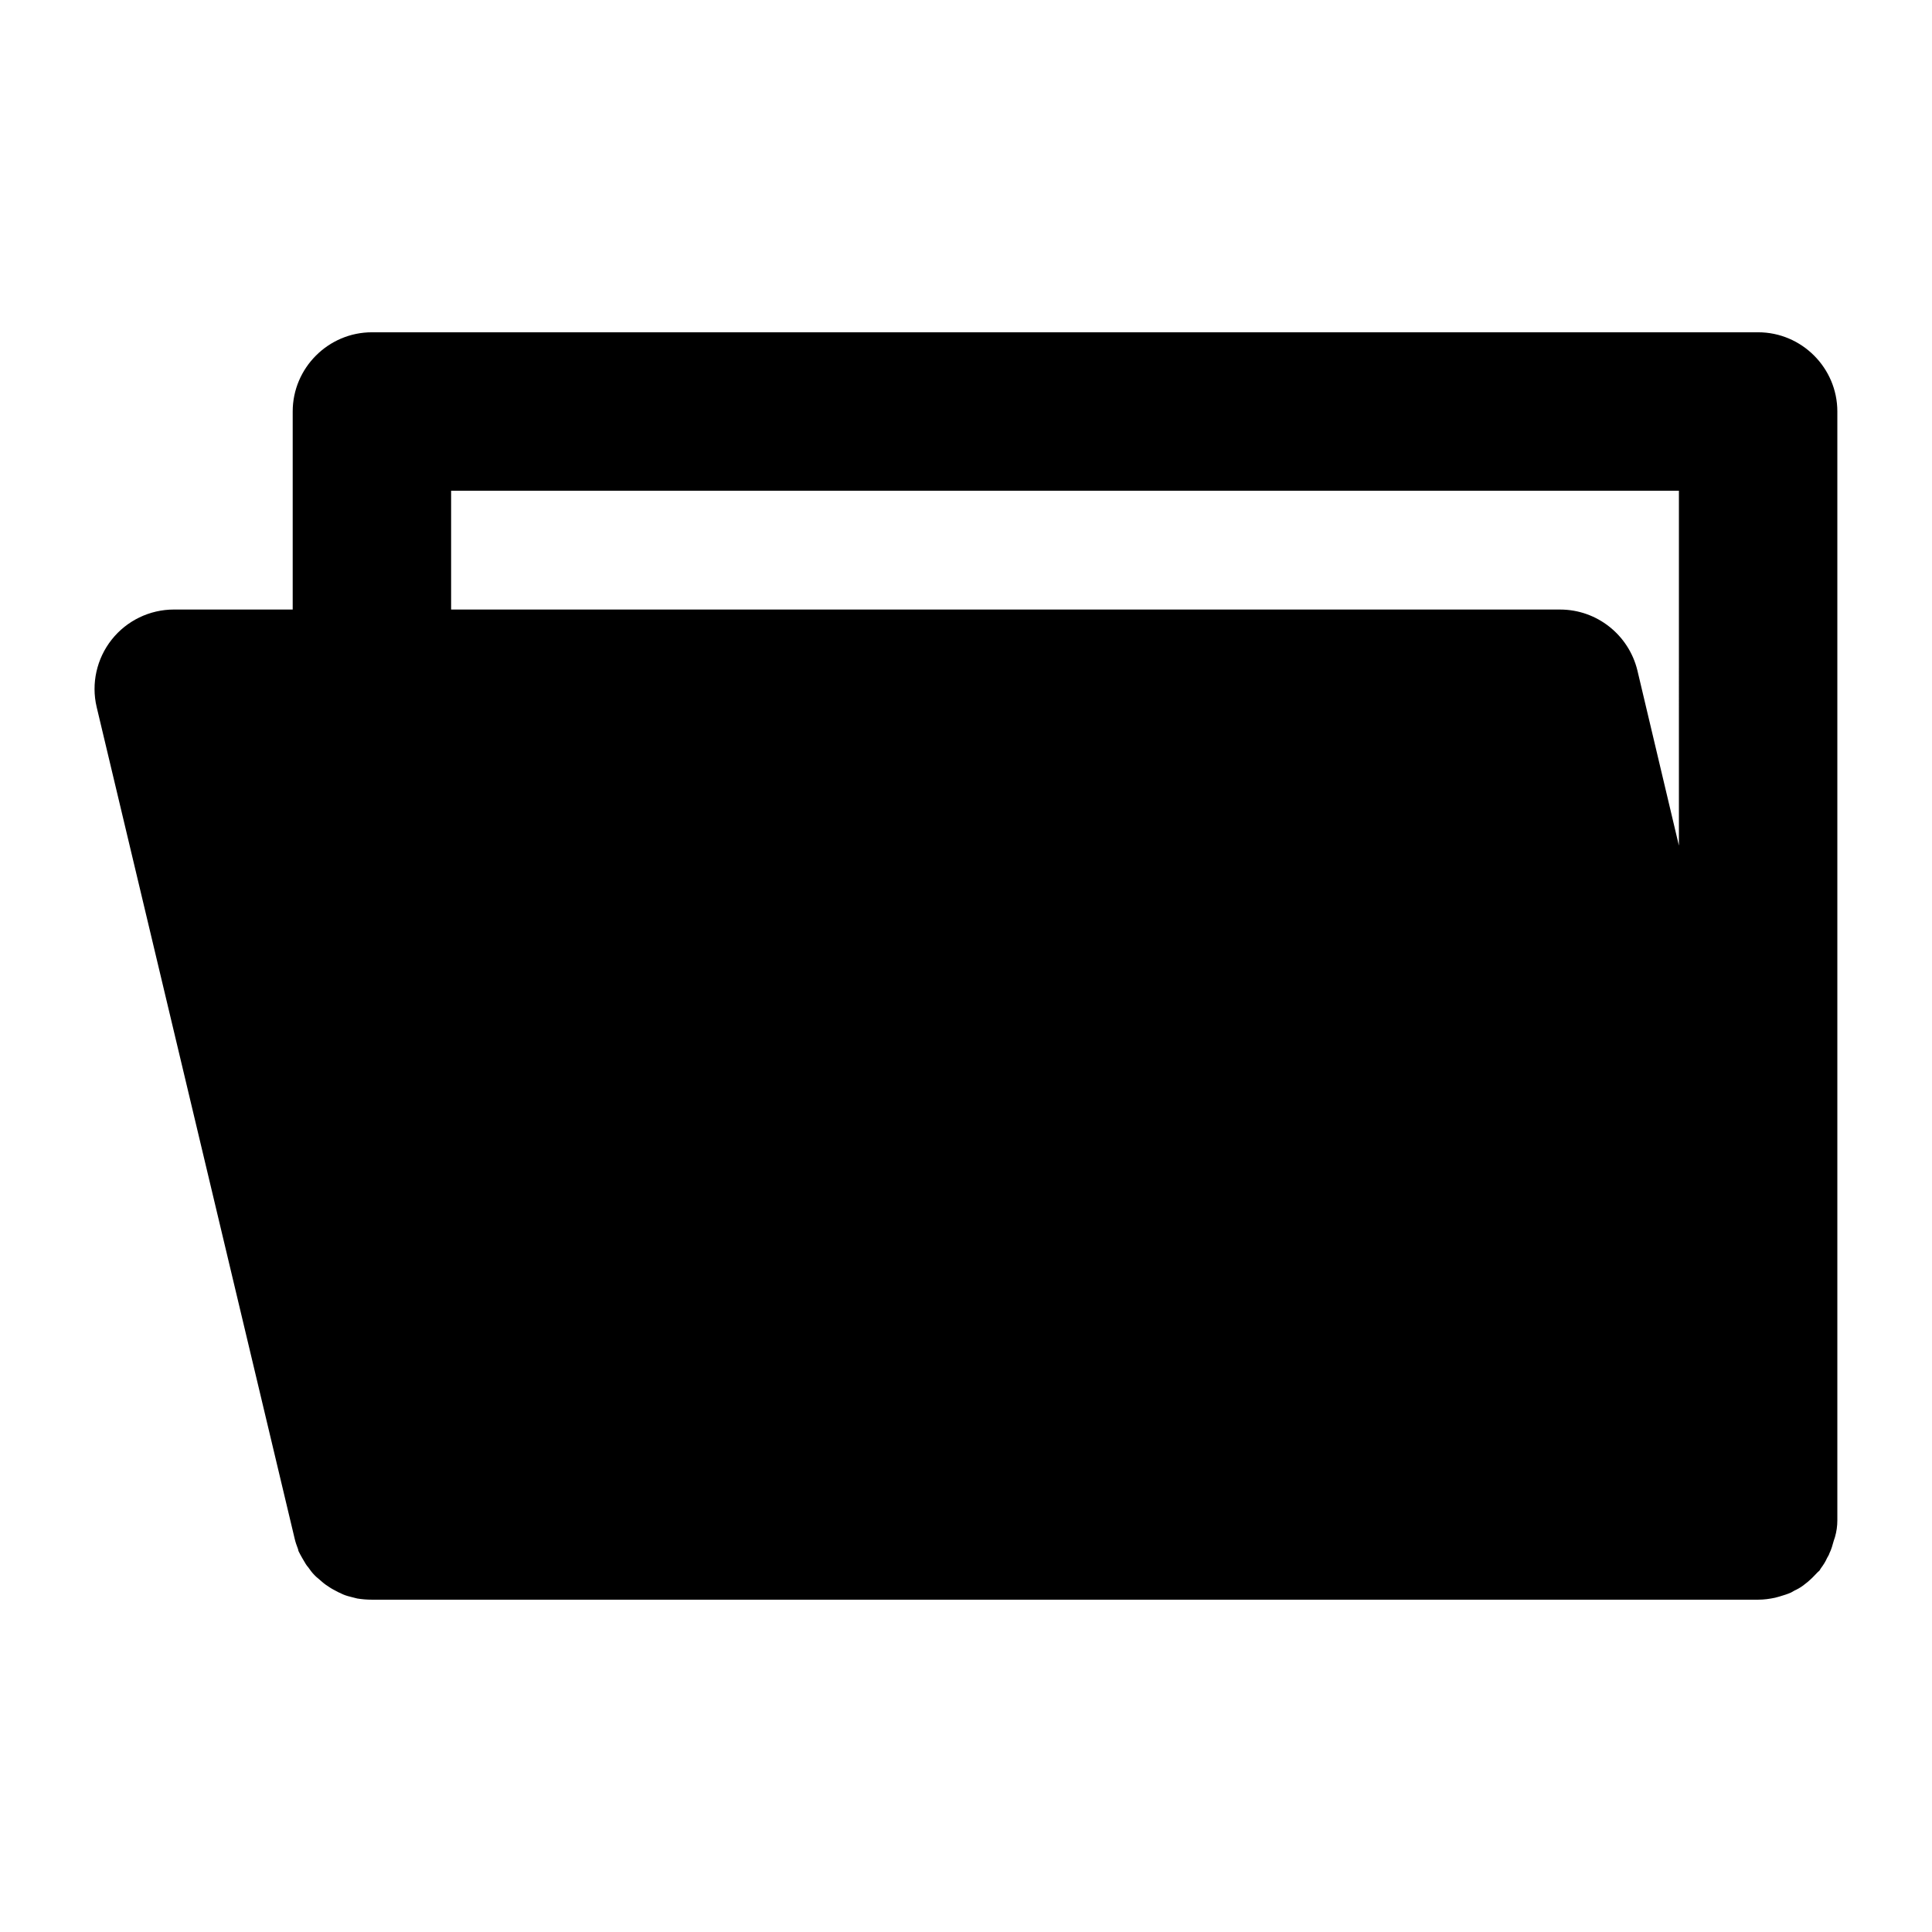
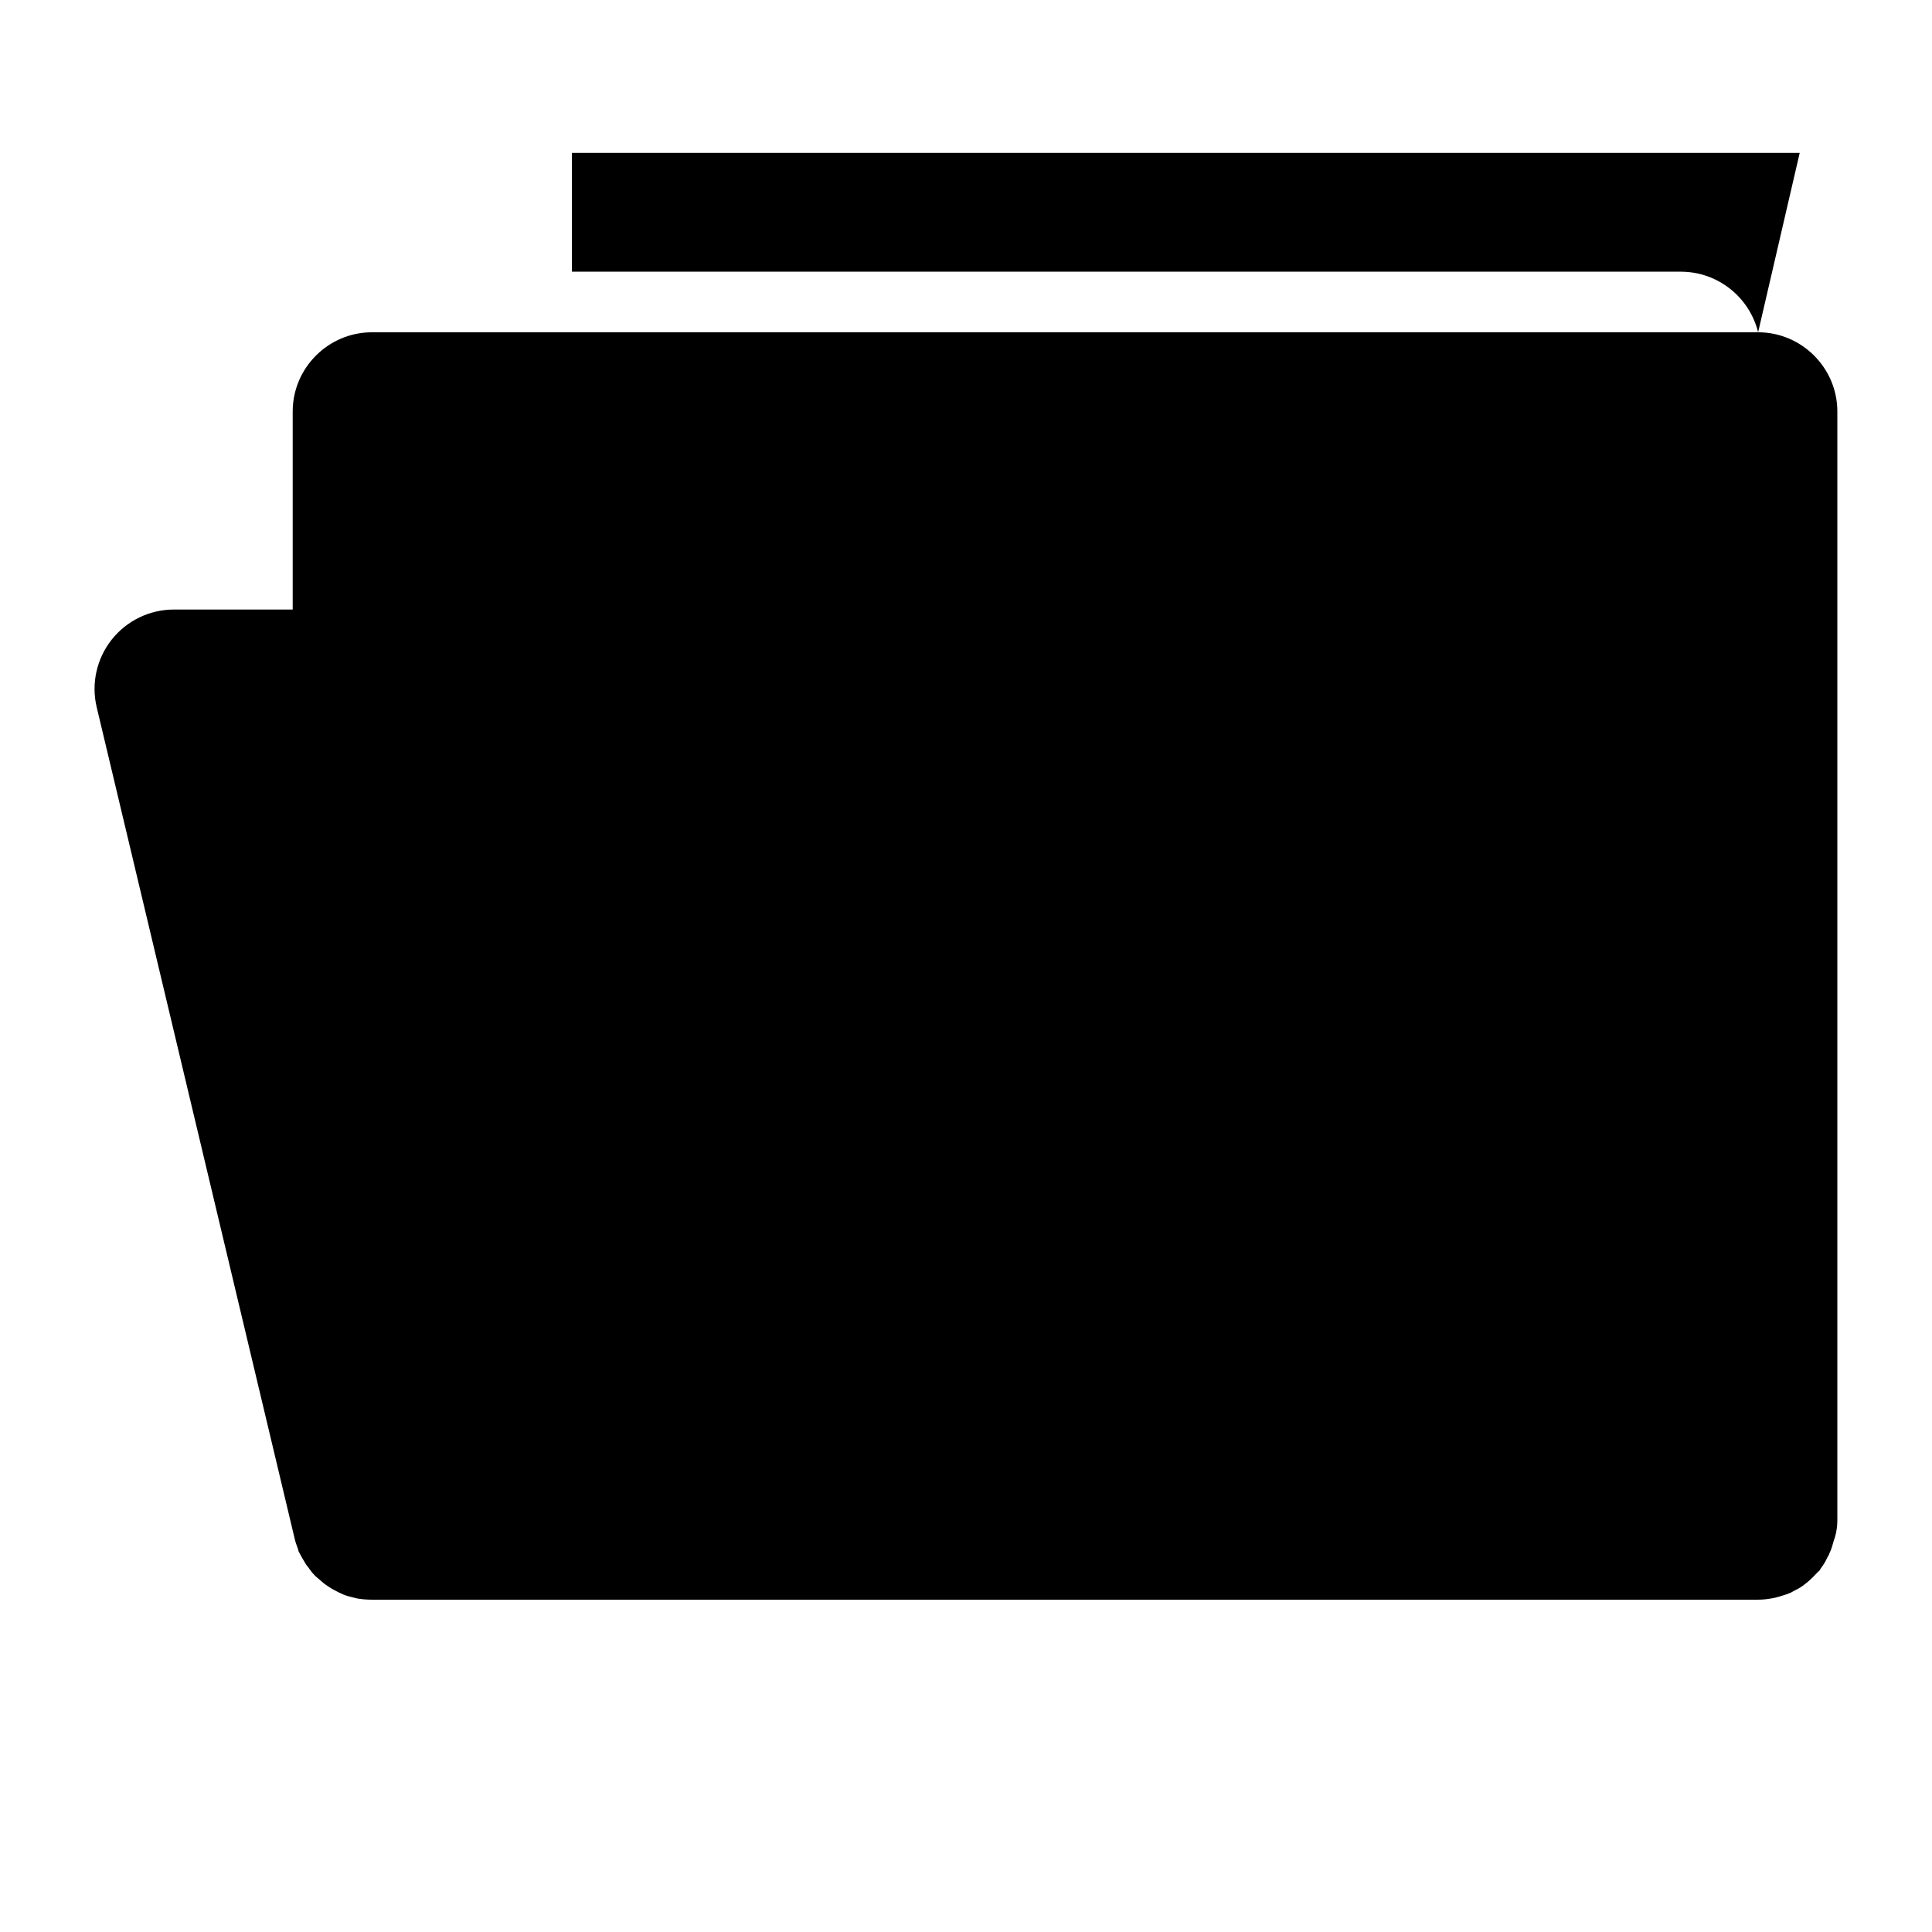
<svg xmlns="http://www.w3.org/2000/svg" fill="#000000" width="800px" height="800px" version="1.1" viewBox="144 144 512 512">
-   <path d="m609.92 232.06h-367.36c-11.547 0-20.992 9.445-20.992 20.992v52.48h-31.488c-6.402 0-12.492 2.938-16.48 7.977-3.988 5.039-5.457 11.652-3.988 17.844l52.48 220.42c0.211 0.945 0.523 1.785 0.84 2.625 0.105 0.211 0.105 0.523 0.211 0.734 0.629 1.258 1.258 2.305 1.891 3.356 0.211 0.316 0.418 0.629 0.629 0.84 0.523 0.734 1.051 1.469 1.68 2.098 0.316 0.316 0.629 0.629 1.051 0.945 0.629 0.523 1.156 1.051 1.891 1.574 0.418 0.316 0.84 0.523 1.258 0.84 0.629 0.418 1.363 0.734 2.098 1.156 0.418 0.211 0.945 0.418 1.363 0.629 0.734 0.316 1.574 0.523 2.414 0.734 0.418 0.105 0.84 0.211 1.258 0.316 1.262 0.207 2.523 0.312 3.887 0.312h367.36c1.574 0 3.043-0.211 4.512-0.523 0.418-0.105 0.734-0.211 1.156-0.316 1.051-0.316 2.098-0.629 3.043-1.051 0.418-0.211 0.84-0.523 1.363-0.734 0.84-0.418 1.68-0.945 2.414-1.574 0.418-0.316 0.84-0.629 1.258-1.051 0.734-0.629 1.363-1.363 1.996-1.996 0.211-0.211 0.523-0.418 0.629-0.629 0.105-0.211 0.211-0.418 0.316-0.523 0.629-0.84 1.156-1.68 1.574-2.625 0.211-0.418 0.523-0.84 0.629-1.258 0.523-1.051 0.84-2.203 1.156-3.359 0.105-0.316 0.211-0.629 0.316-0.945 0.422-1.465 0.629-2.934 0.629-4.406v-293.89c0-11.547-9.445-20.992-20.992-20.992zm-20.992 136.03-11.02-46.496c-2.309-9.344-10.707-16.059-20.469-16.059h-293.89v-31.488h325.38z" />
+   <path d="m609.92 232.06h-367.36c-11.547 0-20.992 9.445-20.992 20.992v52.48h-31.488c-6.402 0-12.492 2.938-16.48 7.977-3.988 5.039-5.457 11.652-3.988 17.844l52.48 220.42c0.211 0.945 0.523 1.785 0.84 2.625 0.105 0.211 0.105 0.523 0.211 0.734 0.629 1.258 1.258 2.305 1.891 3.356 0.211 0.316 0.418 0.629 0.629 0.84 0.523 0.734 1.051 1.469 1.68 2.098 0.316 0.316 0.629 0.629 1.051 0.945 0.629 0.523 1.156 1.051 1.891 1.574 0.418 0.316 0.84 0.523 1.258 0.84 0.629 0.418 1.363 0.734 2.098 1.156 0.418 0.211 0.945 0.418 1.363 0.629 0.734 0.316 1.574 0.523 2.414 0.734 0.418 0.105 0.84 0.211 1.258 0.316 1.262 0.207 2.523 0.312 3.887 0.312h367.36c1.574 0 3.043-0.211 4.512-0.523 0.418-0.105 0.734-0.211 1.156-0.316 1.051-0.316 2.098-0.629 3.043-1.051 0.418-0.211 0.84-0.523 1.363-0.734 0.84-0.418 1.68-0.945 2.414-1.574 0.418-0.316 0.84-0.629 1.258-1.051 0.734-0.629 1.363-1.363 1.996-1.996 0.211-0.211 0.523-0.418 0.629-0.629 0.105-0.211 0.211-0.418 0.316-0.523 0.629-0.84 1.156-1.68 1.574-2.625 0.211-0.418 0.523-0.84 0.629-1.258 0.523-1.051 0.84-2.203 1.156-3.359 0.105-0.316 0.211-0.629 0.316-0.945 0.422-1.465 0.629-2.934 0.629-4.406v-293.89c0-11.547-9.445-20.992-20.992-20.992zc-2.309-9.344-10.707-16.059-20.469-16.059h-293.89v-31.488h325.38z" />
</svg>